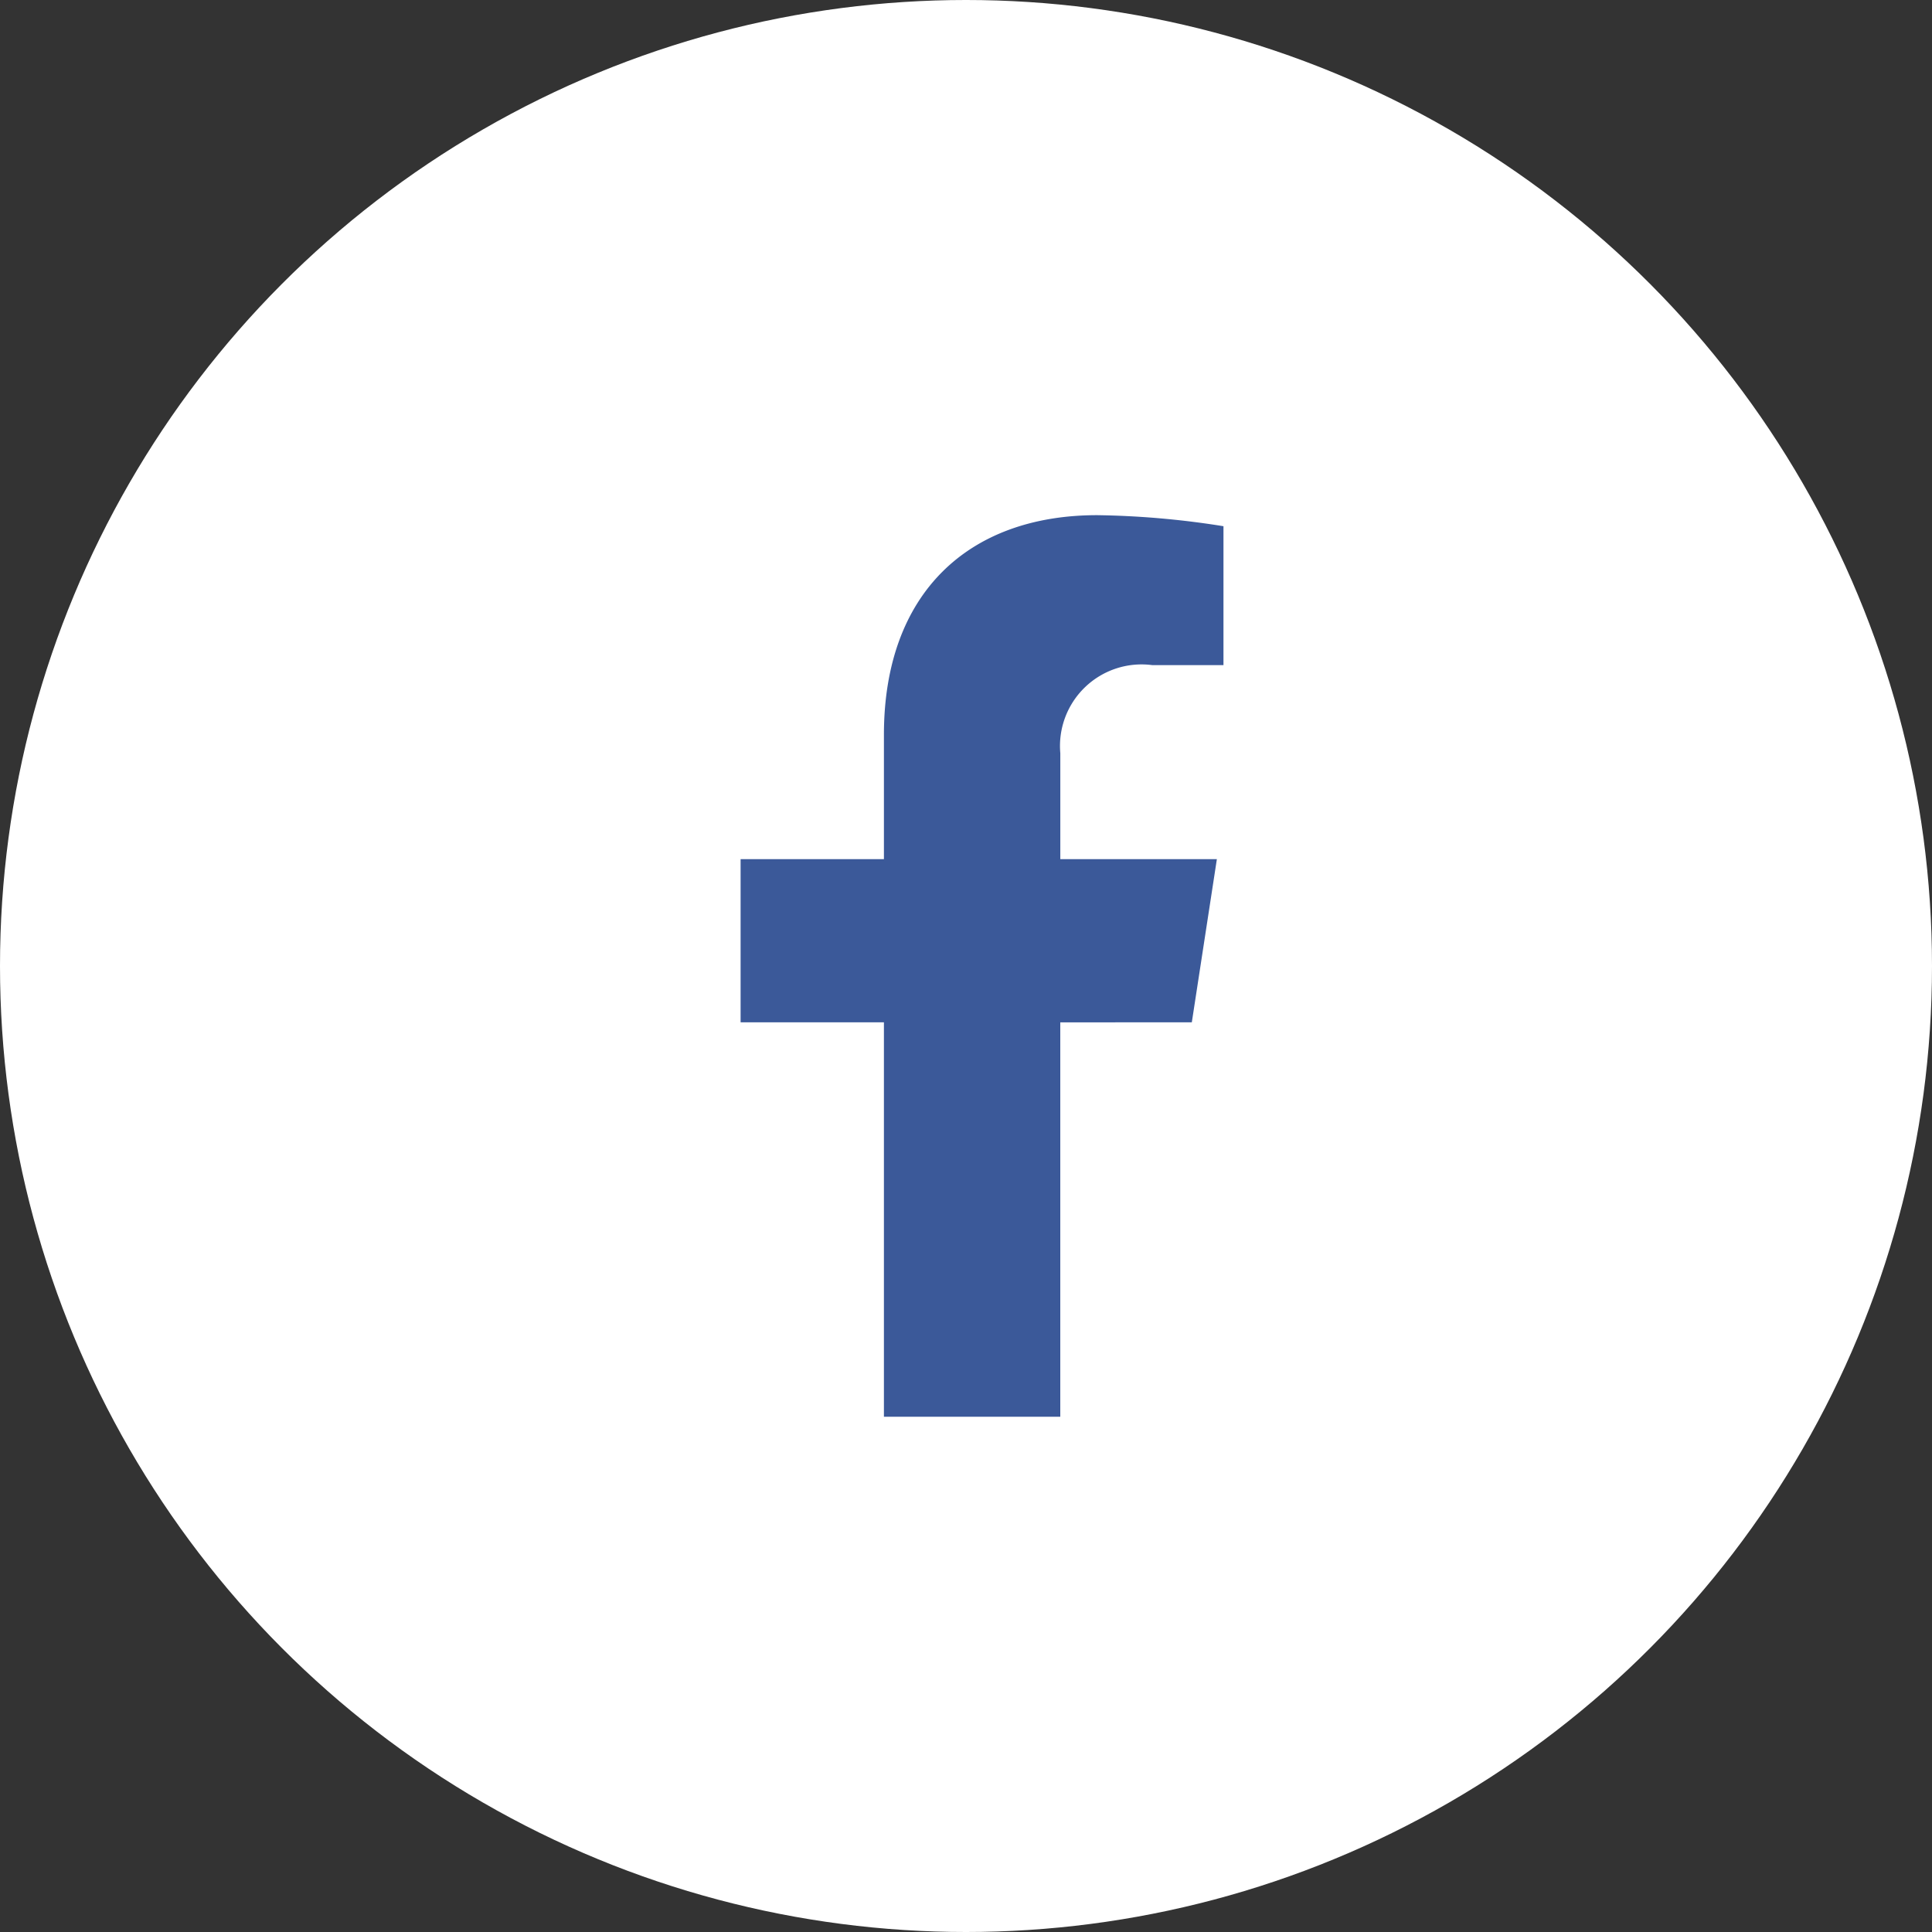
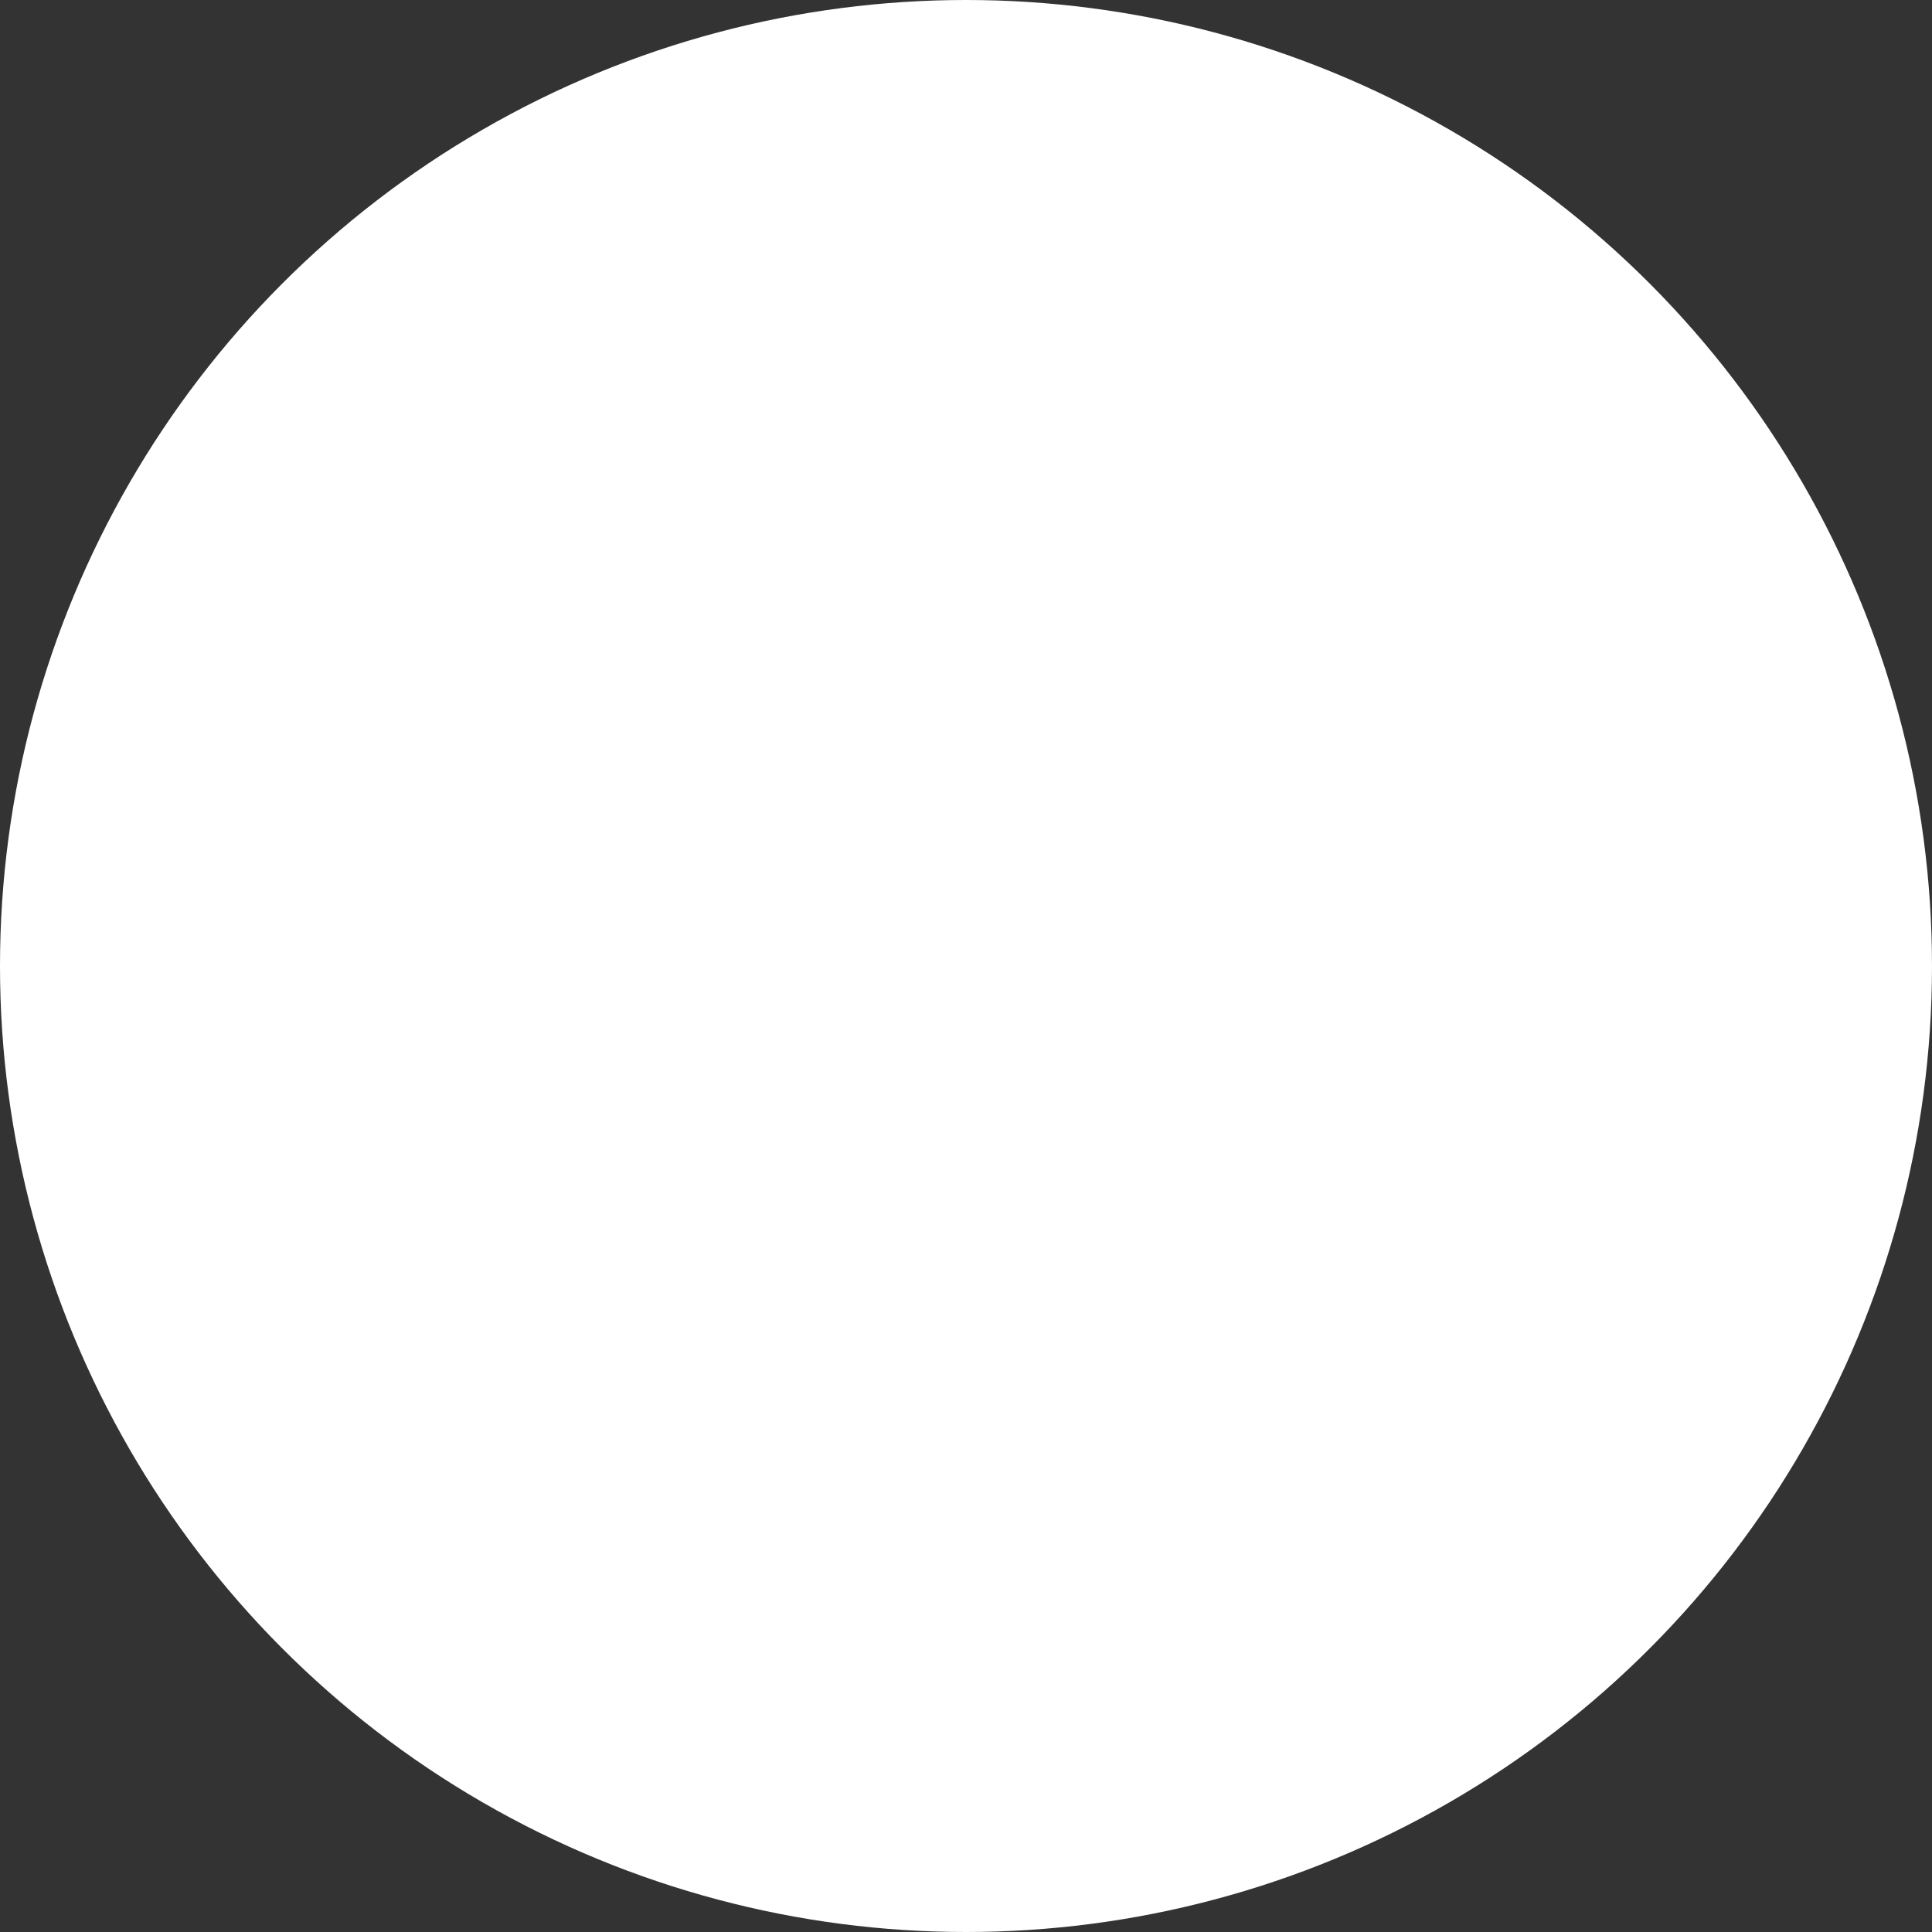
<svg xmlns="http://www.w3.org/2000/svg" width="60" height="60" viewBox="0 0 60 60">
  <rect x="0" y="0" width="60" height="60" fill="#333333" stroke="none" />
  <g id="Group_4558" data-name="Group 4558" transform="translate(-610 -7857)">
    <circle id="Ellipse_254" data-name="Ellipse 254" cx="30" cy="30" r="30" transform="translate(610 7857)" fill="#fff" />
-     <path id="Icon_corebrands-facebook-f" data-name="Icon corebrands-facebook-f" d="M22.373,15.75l.778-5.067H18.289V7.395a2.534,2.534,0,0,1,2.857-2.738h2.21V.343A26.964,26.964,0,0,0,19.432,0c-4,0-6.621,2.427-6.621,6.821v3.862H8.36v5.067h4.451V28h5.477V15.751Z" transform="translate(624.64 7872.999)" fill="#3b5999" />
  </g>
</svg>